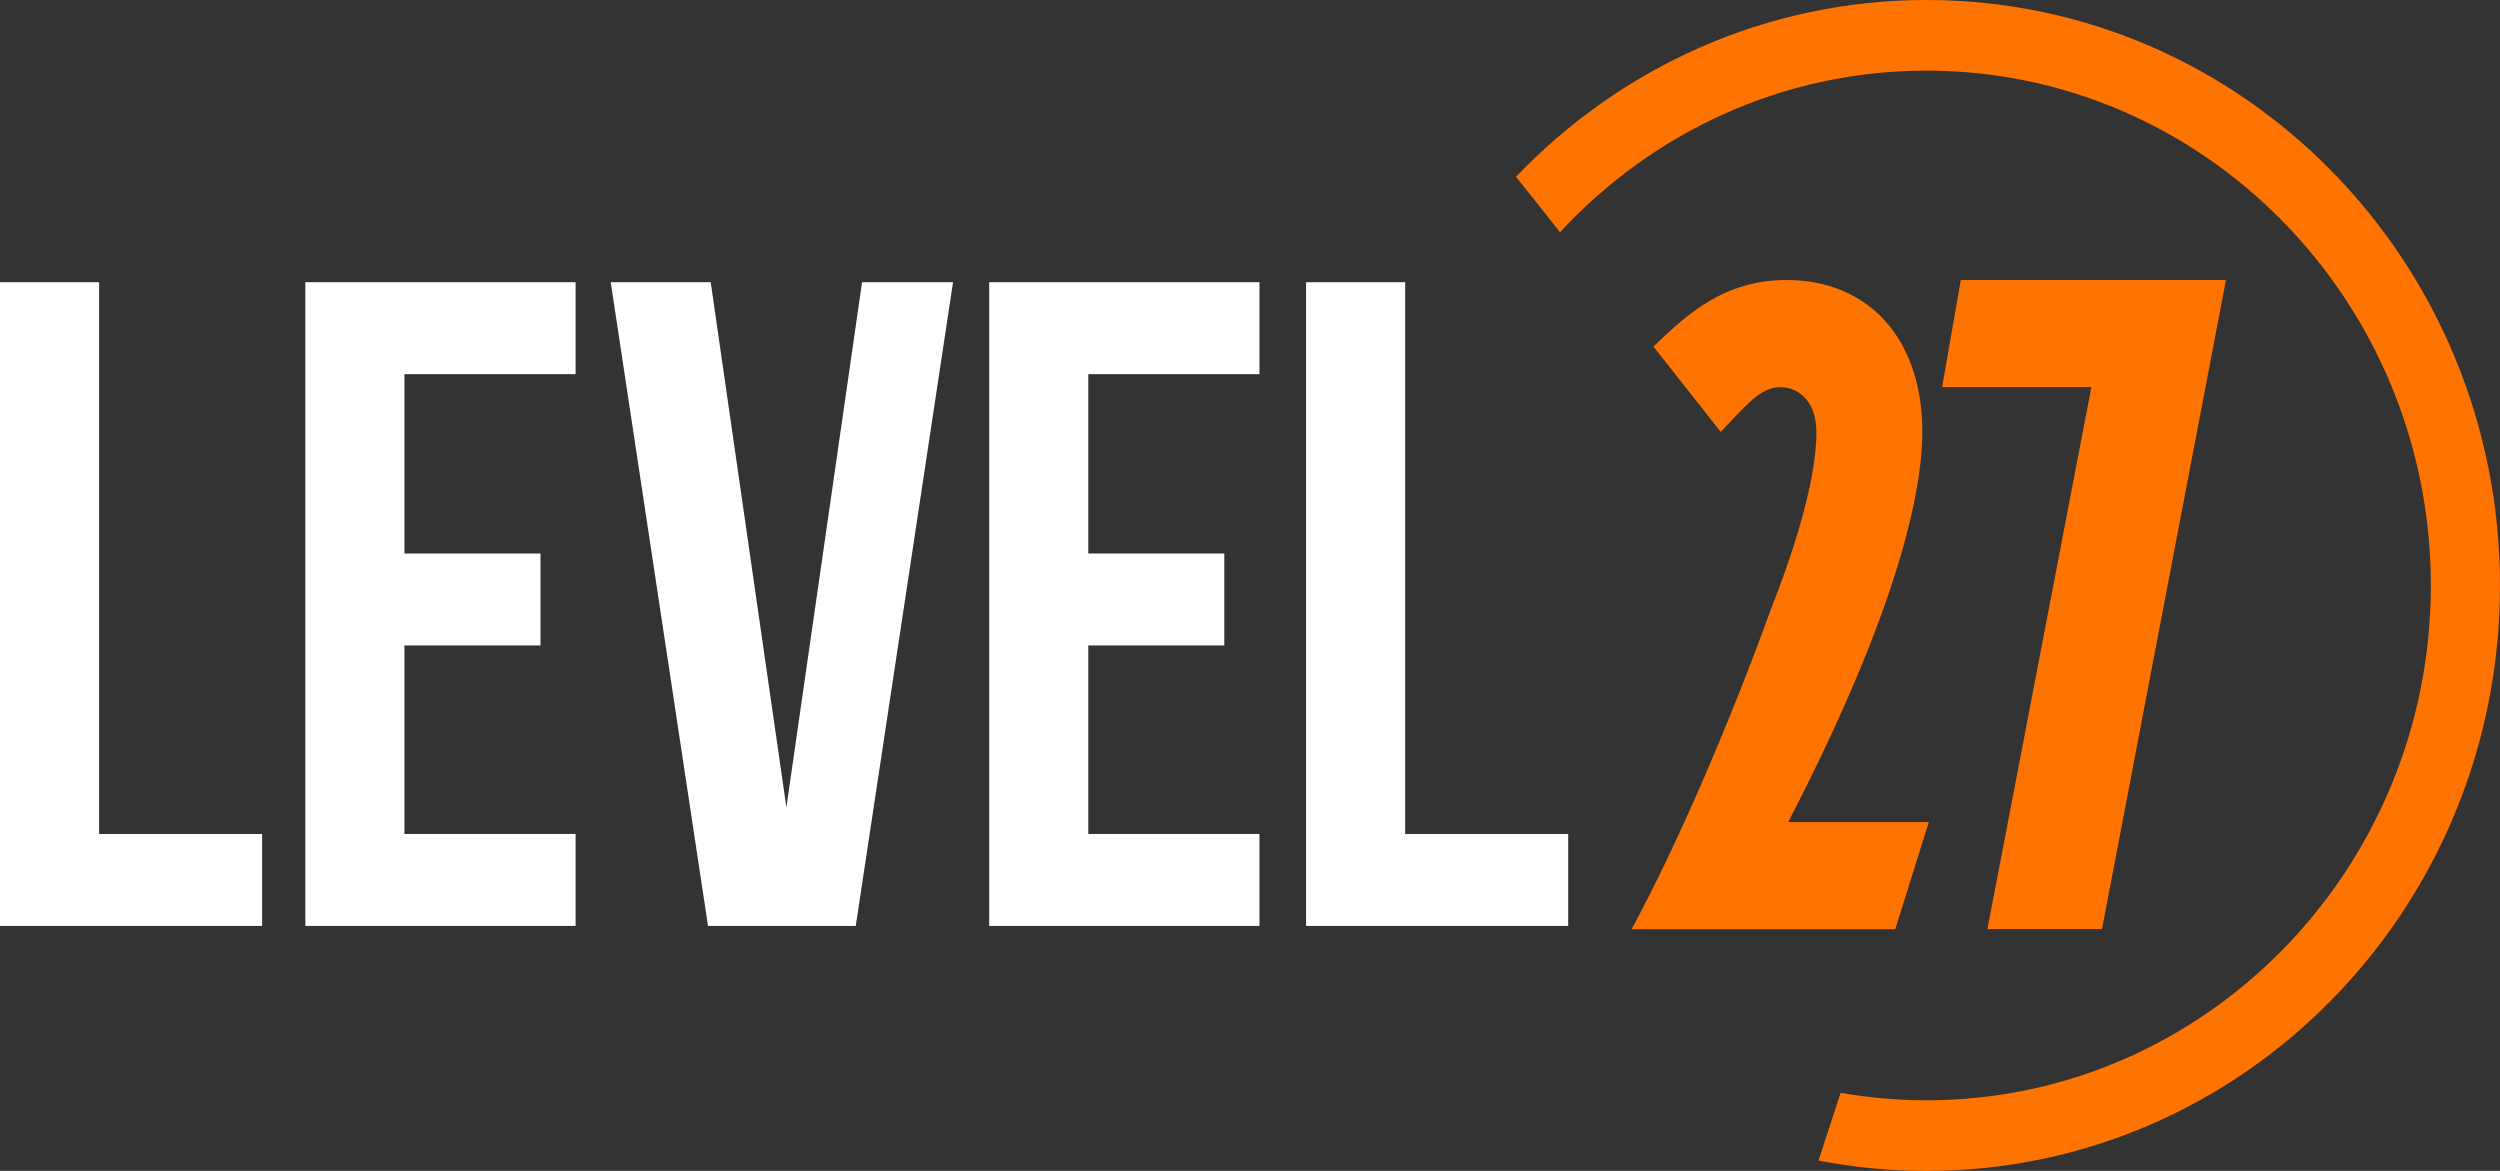
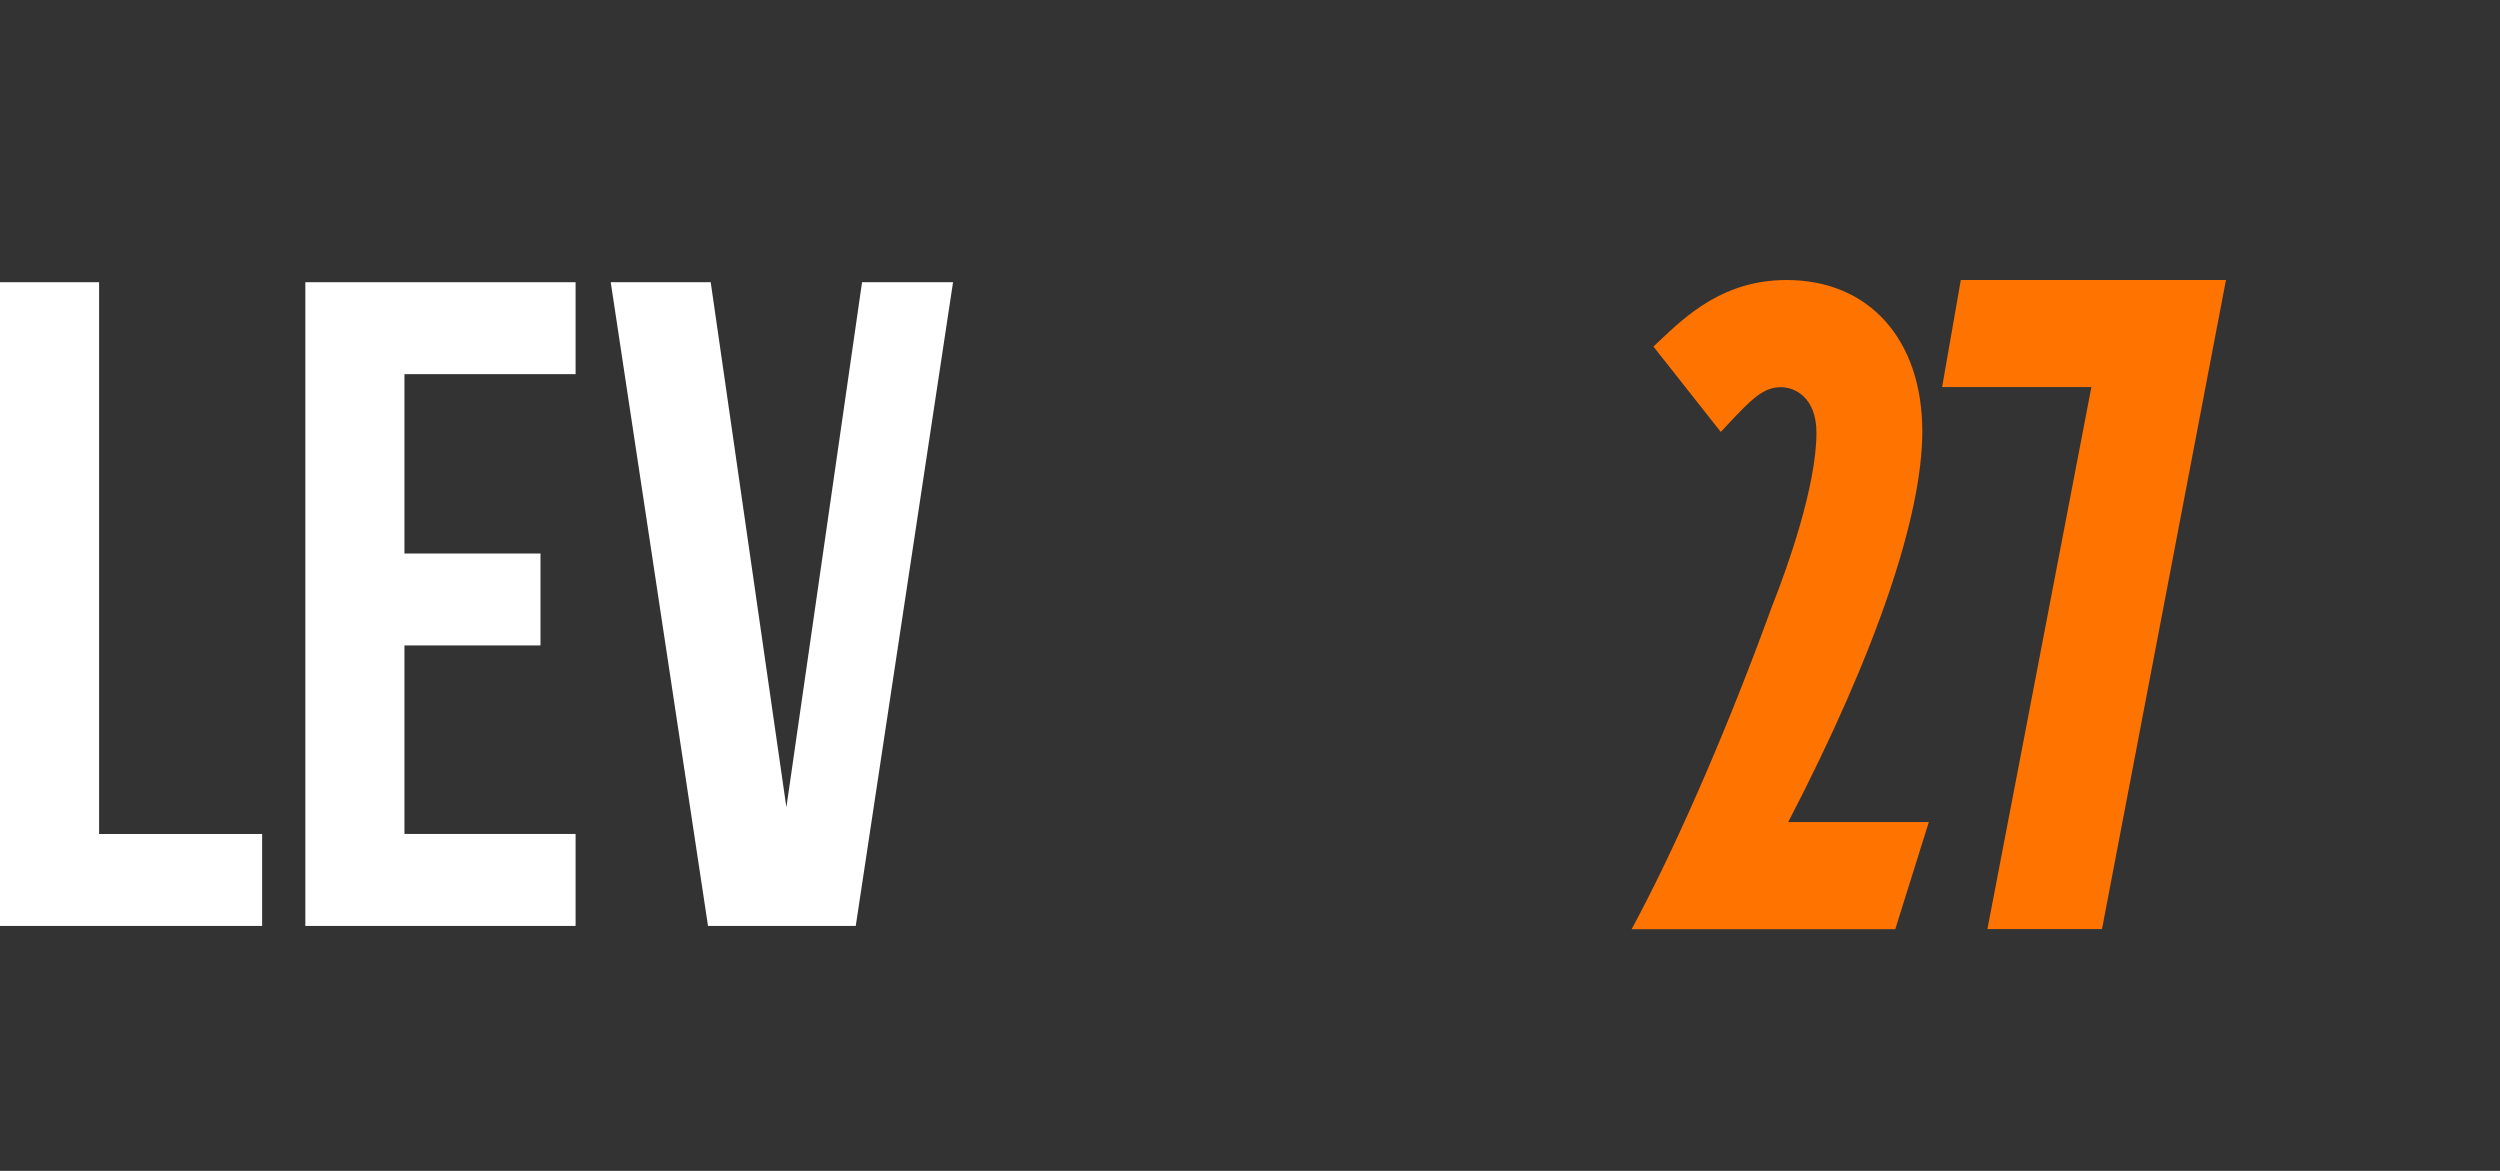
<svg xmlns="http://www.w3.org/2000/svg" width="237" height="111" viewBox="0 0 237 111" fill="none">
  <rect x="0" y="0" width="237" height="111" fill="#333333" stroke="none" />
  <g clip-path="url(#clip0_20_3951)">
    <path d="M0 26.754H9.394V79.062H24.85V87.778H0V26.754Z" fill="white" />
    <path d="M38.341 52.473H51.238V61.188H38.341V79.059H54.566V87.778H28.947V26.754H54.566V35.469H38.341V52.473Z" fill="white" />
    <path d="M74.549 76.532L81.723 26.754H90.348L81.125 87.778H67.12L57.898 26.754H67.375L74.549 76.532Z" fill="white" />
-     <path d="M103.17 52.473H116.064V61.188H103.17V79.059H119.396V87.778H93.777V26.754H119.396V35.469H103.17V52.473Z" fill="white" />
-     <path d="M123.815 26.754H133.209V79.062H148.665V87.778H123.815V26.754Z" fill="white" />
    <path d="M169.53 77.92C177.961 61.661 182.234 48.807 182.234 40.903C182.234 32.179 177.185 26.545 169.37 26.545C163.424 26.545 159.881 29.891 157.296 32.332L156.746 32.853L163.129 40.947L163.759 40.274C166.074 37.799 167.168 36.705 168.837 36.705C170.084 36.705 172.198 37.613 172.198 41.018C172.198 46.157 169.366 53.969 168.156 57.046L167.977 57.5C164.084 68.255 159.352 79.234 155.321 86.877L154.683 88.087H179.671L182.853 77.931H169.534L169.53 77.92Z" fill="#FF7300" />
    <path d="M198.263 36.697H184.112L185.884 26.545H211.021L199.269 88.076H188.406L198.263 36.697Z" fill="#FF7300" />
-     <path d="M182.637 0C167.378 0 153.588 6.423 143.717 16.758L147.894 22.012C156.613 12.586 168.964 6.695 182.637 6.695C208.996 6.695 230.444 28.588 230.444 55.502C230.444 82.415 208.999 104.309 182.637 104.309C179.859 104.309 177.14 104.063 174.49 103.598L172.394 110.018C175.711 110.665 179.134 111.004 182.637 111.004C212.659 111.004 236.999 86.156 236.999 55.502C236.999 24.848 212.659 0 182.637 0Z" fill="#FF7300" />
  </g>
  <defs>
    <clipPath id="clip0_20_3951">
      <rect width="237" height="111" fill="white" />
    </clipPath>
  </defs>
</svg>